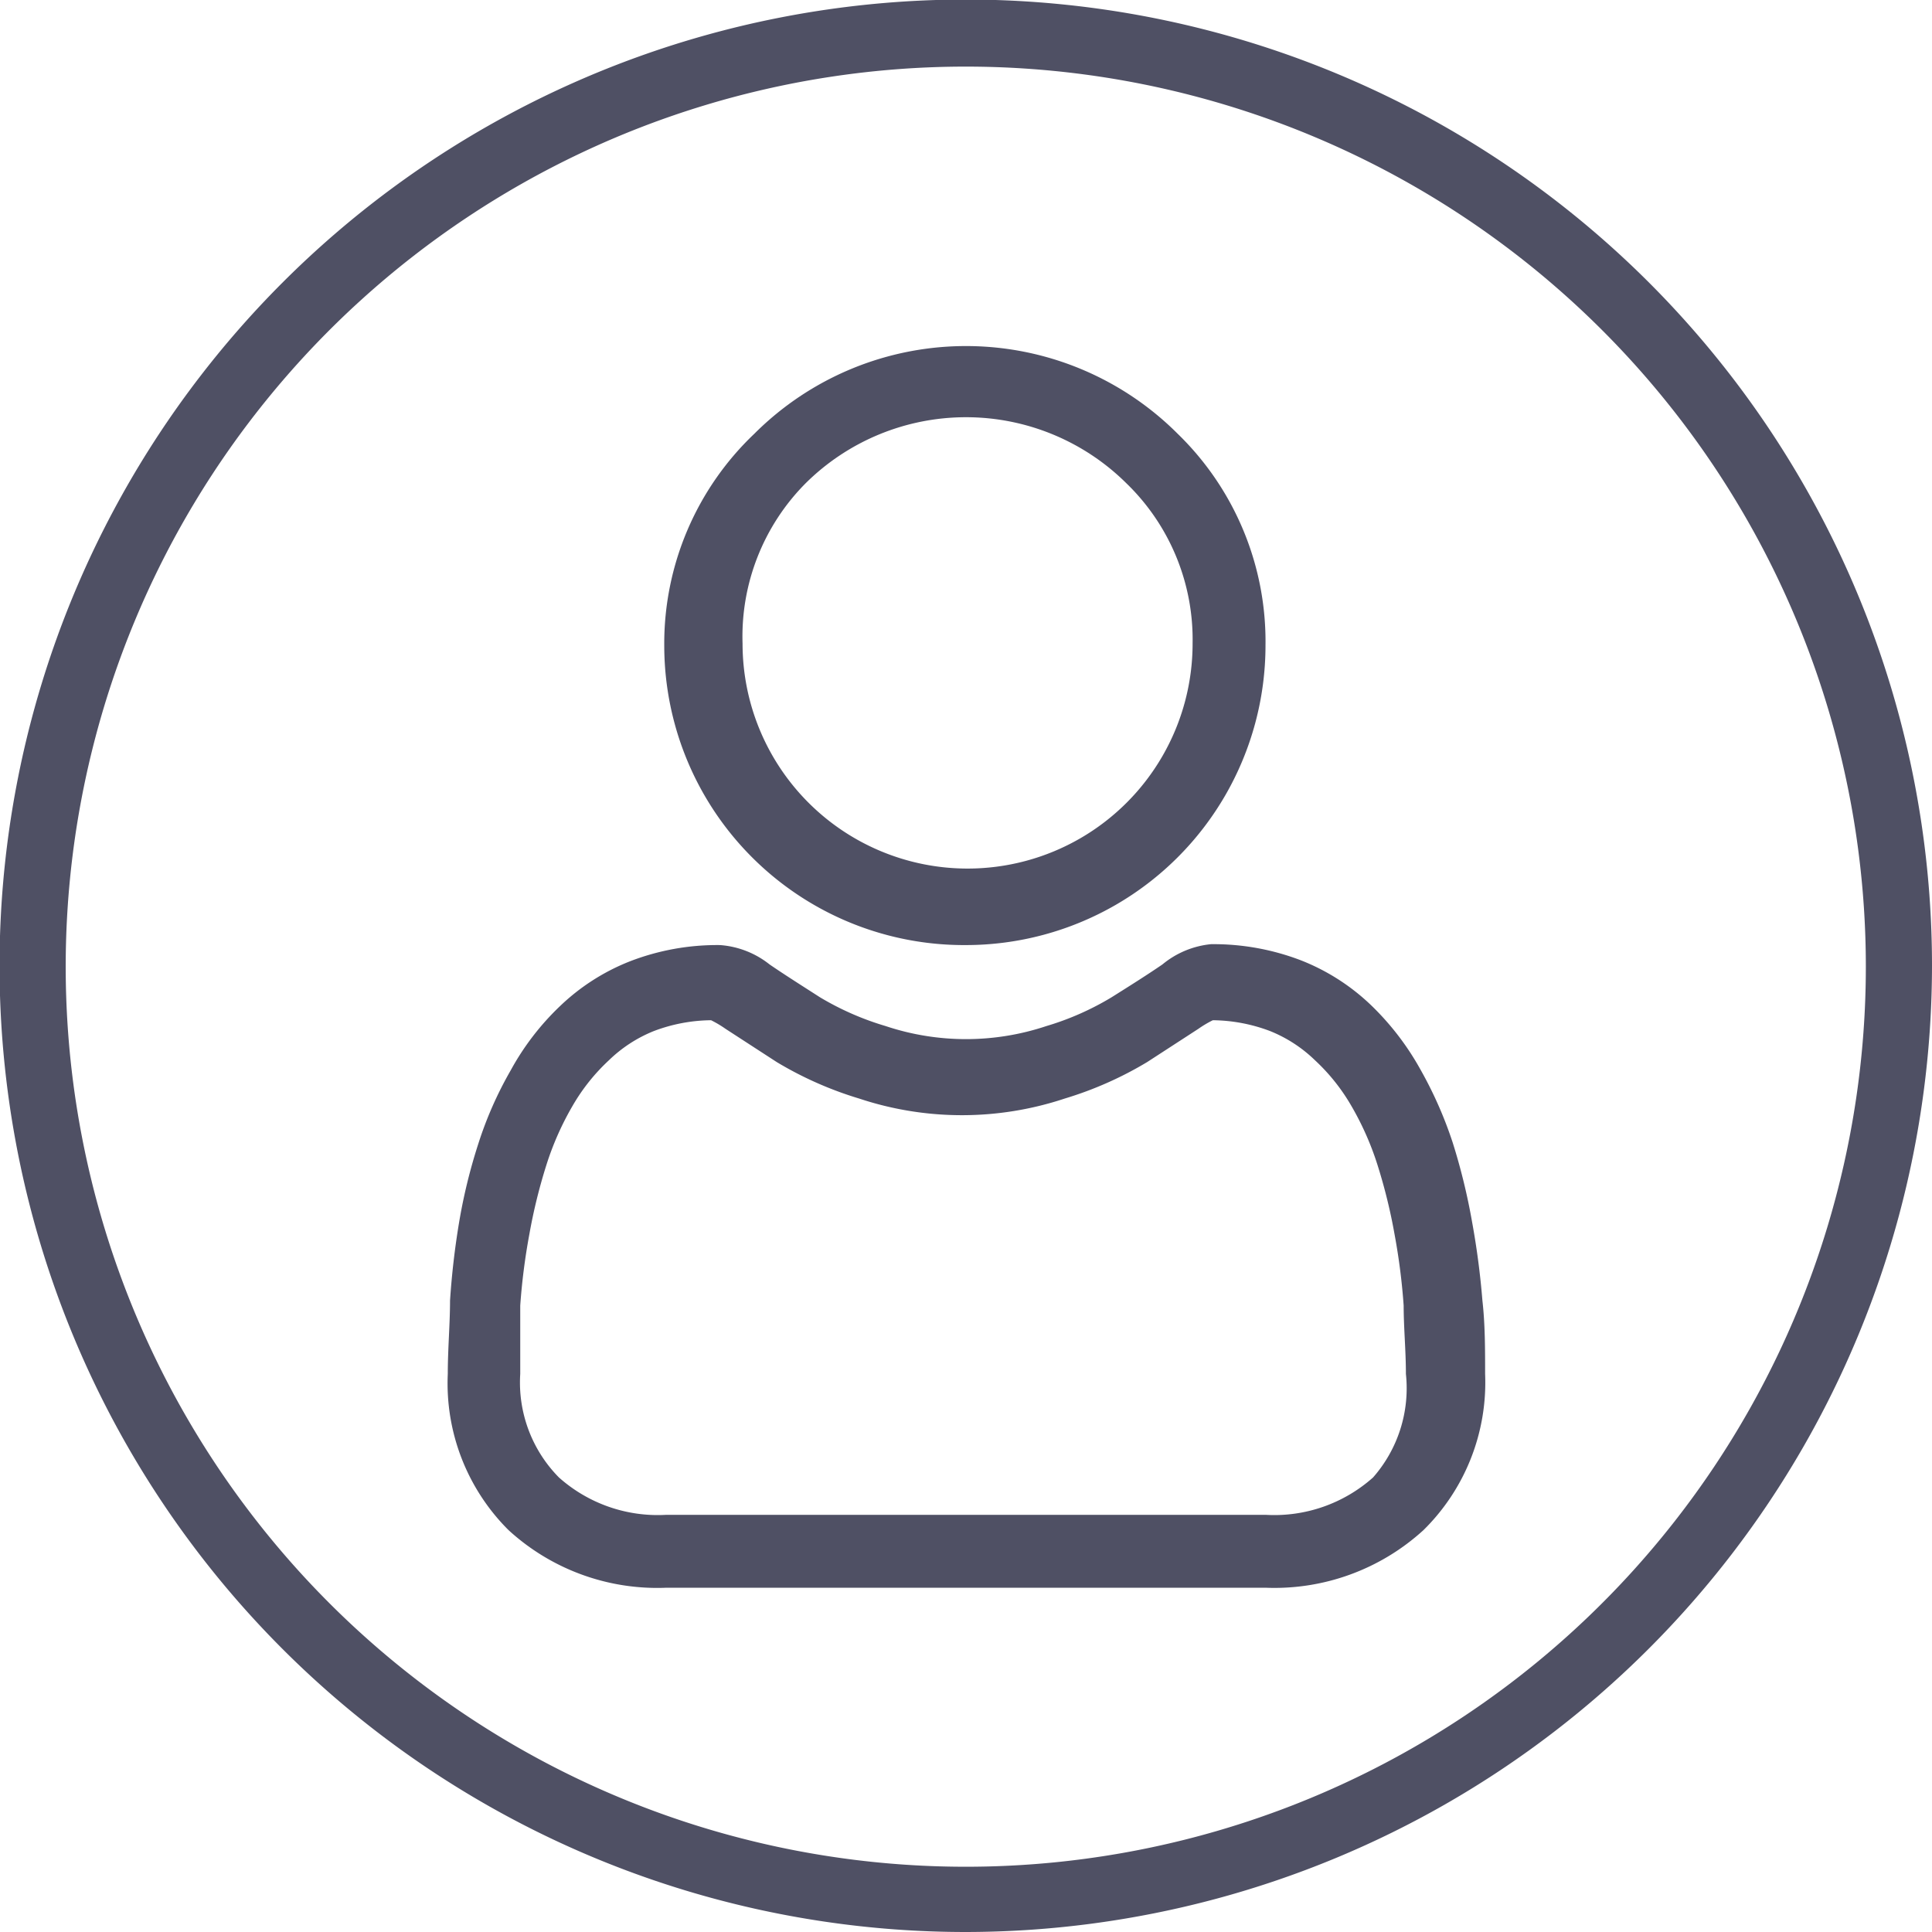
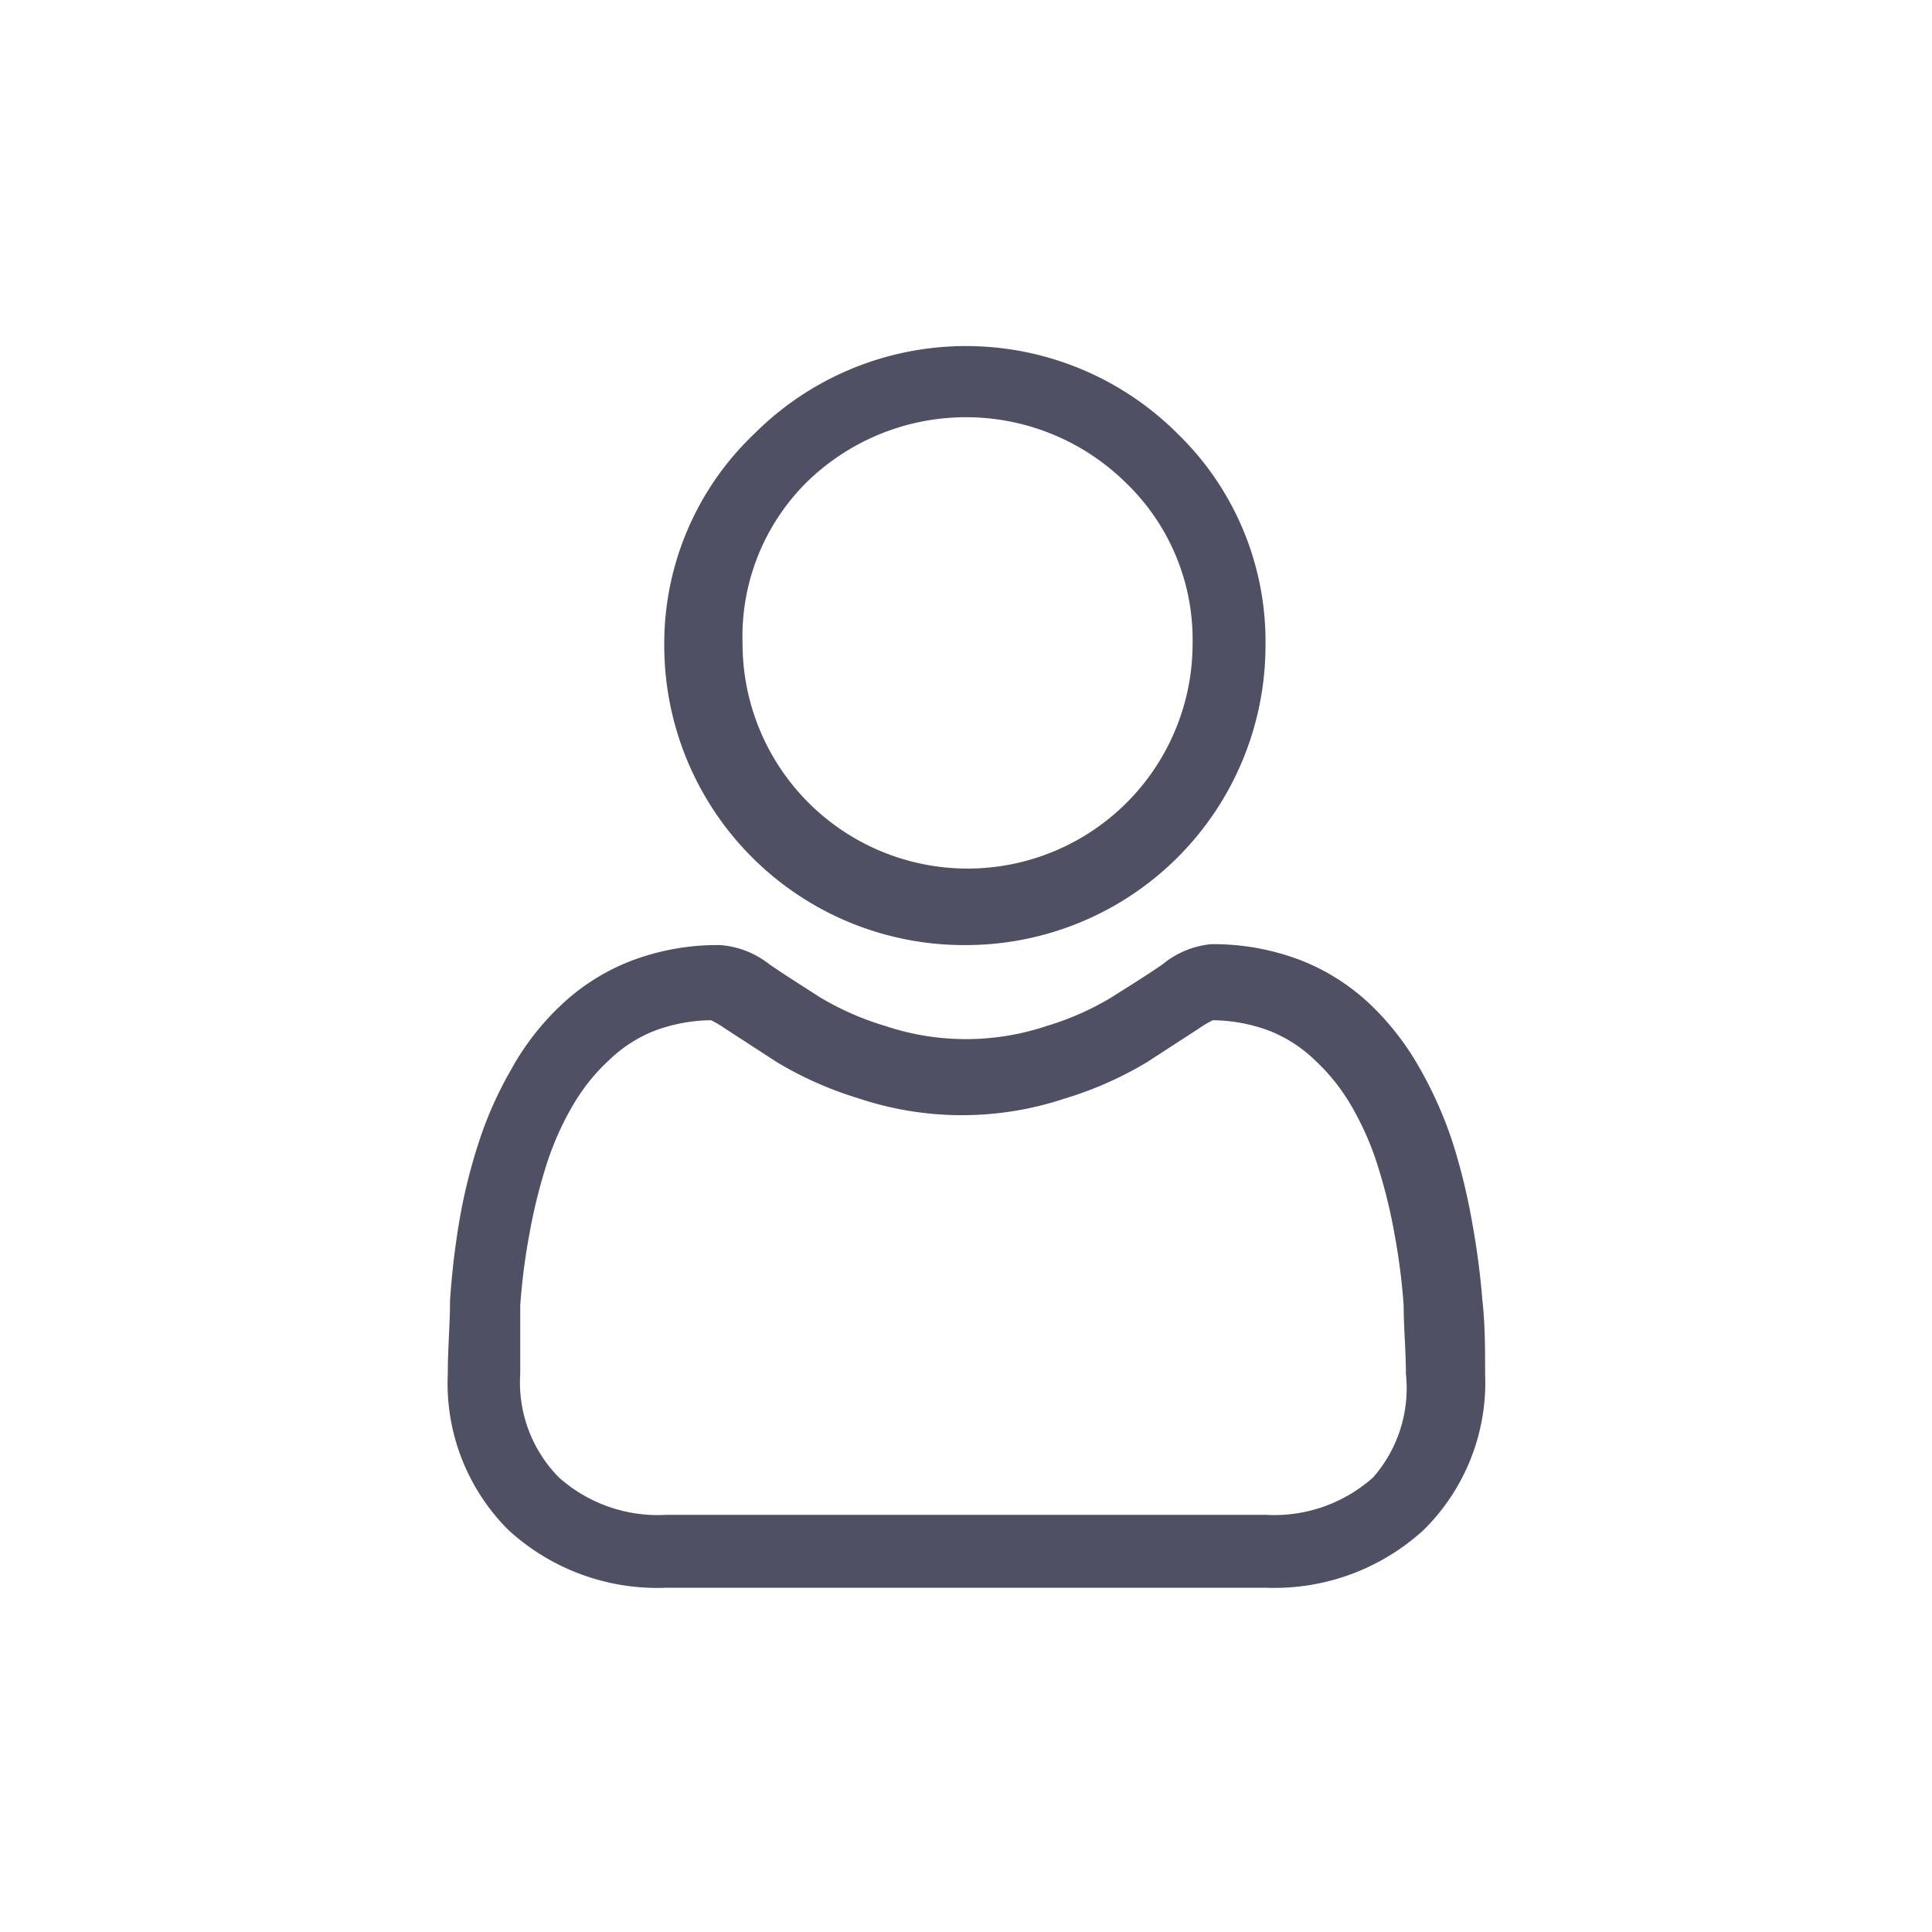
<svg xmlns="http://www.w3.org/2000/svg" viewBox="0 0 42.93 42.93" width="400" height="400">
  <defs fill="#4f5064">
    <style>.cls-1{fill:#4f5064;}</style>
  </defs>
  <title>註冊</title>
  <g id="圖層_6" data-name="圖層 6" fill="#4f5064">
    <path class="cls-1" d="M21.46,21a6.66,6.66,0,0,0,6.66-6.66,6.43,6.43,0,0,0-1.95-4.7,6.65,6.65,0,0,0-9.41,0,6.43,6.43,0,0,0-2,4.7A6.66,6.66,0,0,0,21.46,21ZM17.9,10.74a5.06,5.06,0,0,1,7.13,0A4.83,4.83,0,0,1,26.5,14.3a5,5,0,0,1-5,5,5,5,0,0,1-5-5A4.83,4.83,0,0,1,17.9,10.74Z" fill="#4f5064" />
    <path class="cls-1" d="M32.94,28.9a17.59,17.59,0,0,0-.23-1.75,13.74,13.74,0,0,0-.43-1.76,9,9,0,0,0-.72-1.63,6.07,6.07,0,0,0-1.09-1.42,4.76,4.76,0,0,0-1.56-1,5.43,5.43,0,0,0-2-.36,2,2,0,0,0-1.08.45c-.32.22-.7.46-1.13.73a6.24,6.24,0,0,1-1.45.64,5.64,5.64,0,0,1-3.57,0,6.34,6.34,0,0,1-1.46-.64c-.42-.27-.8-.51-1.12-.73A2,2,0,0,0,16,21a5.38,5.38,0,0,0-2,.36,4.76,4.76,0,0,0-1.56,1,5.81,5.81,0,0,0-1.09,1.42,8.36,8.36,0,0,0-.72,1.63,12.25,12.25,0,0,0-.43,1.76A17.59,17.59,0,0,0,10,28.9c0,.52-.05,1.07-.05,1.63A4.6,4.6,0,0,0,11.3,34a4.89,4.89,0,0,0,3.51,1.28H28.12A4.91,4.91,0,0,0,31.63,34,4.6,4.6,0,0,0,33,30.53C33,30,33,29.42,32.94,28.9Zm-2.43,3.93a3.3,3.3,0,0,1-2.39.83H14.81a3.3,3.3,0,0,1-2.39-.83,3,3,0,0,1-.86-2.3c0-.52,0-1,0-1.52a14.06,14.06,0,0,1,.2-1.57,12.13,12.13,0,0,1,.38-1.55,6.51,6.51,0,0,1,.59-1.33,4.34,4.34,0,0,1,.8-1,3.08,3.08,0,0,1,1-.65,3.68,3.68,0,0,1,1.27-.24,2.44,2.44,0,0,1,.32.19l1.14.74a8.07,8.07,0,0,0,1.83.81,7.24,7.24,0,0,0,4.57,0,8.07,8.07,0,0,0,1.83-.81l1.14-.74a2.44,2.44,0,0,1,.32-.19,3.68,3.68,0,0,1,1.27.24,3.08,3.08,0,0,1,1,.65,4.34,4.34,0,0,1,.8,1,6.51,6.51,0,0,1,.59,1.33,12.13,12.13,0,0,1,.38,1.55,14.06,14.06,0,0,1,.2,1.57h0c0,.49.05,1,.05,1.52A3,3,0,0,1,30.51,32.83Z" fill="#4f5064" />
-     <path class="cls-1" d="M21.46,42.93A21.47,21.47,0,1,1,42.93,21.46,21.49,21.49,0,0,1,21.46,42.93Zm0-41.45a20,20,0,1,0,20,20A20,20,0,0,0,21.46,1.48Z" fill="#4f5064" />
  </g>
</svg>